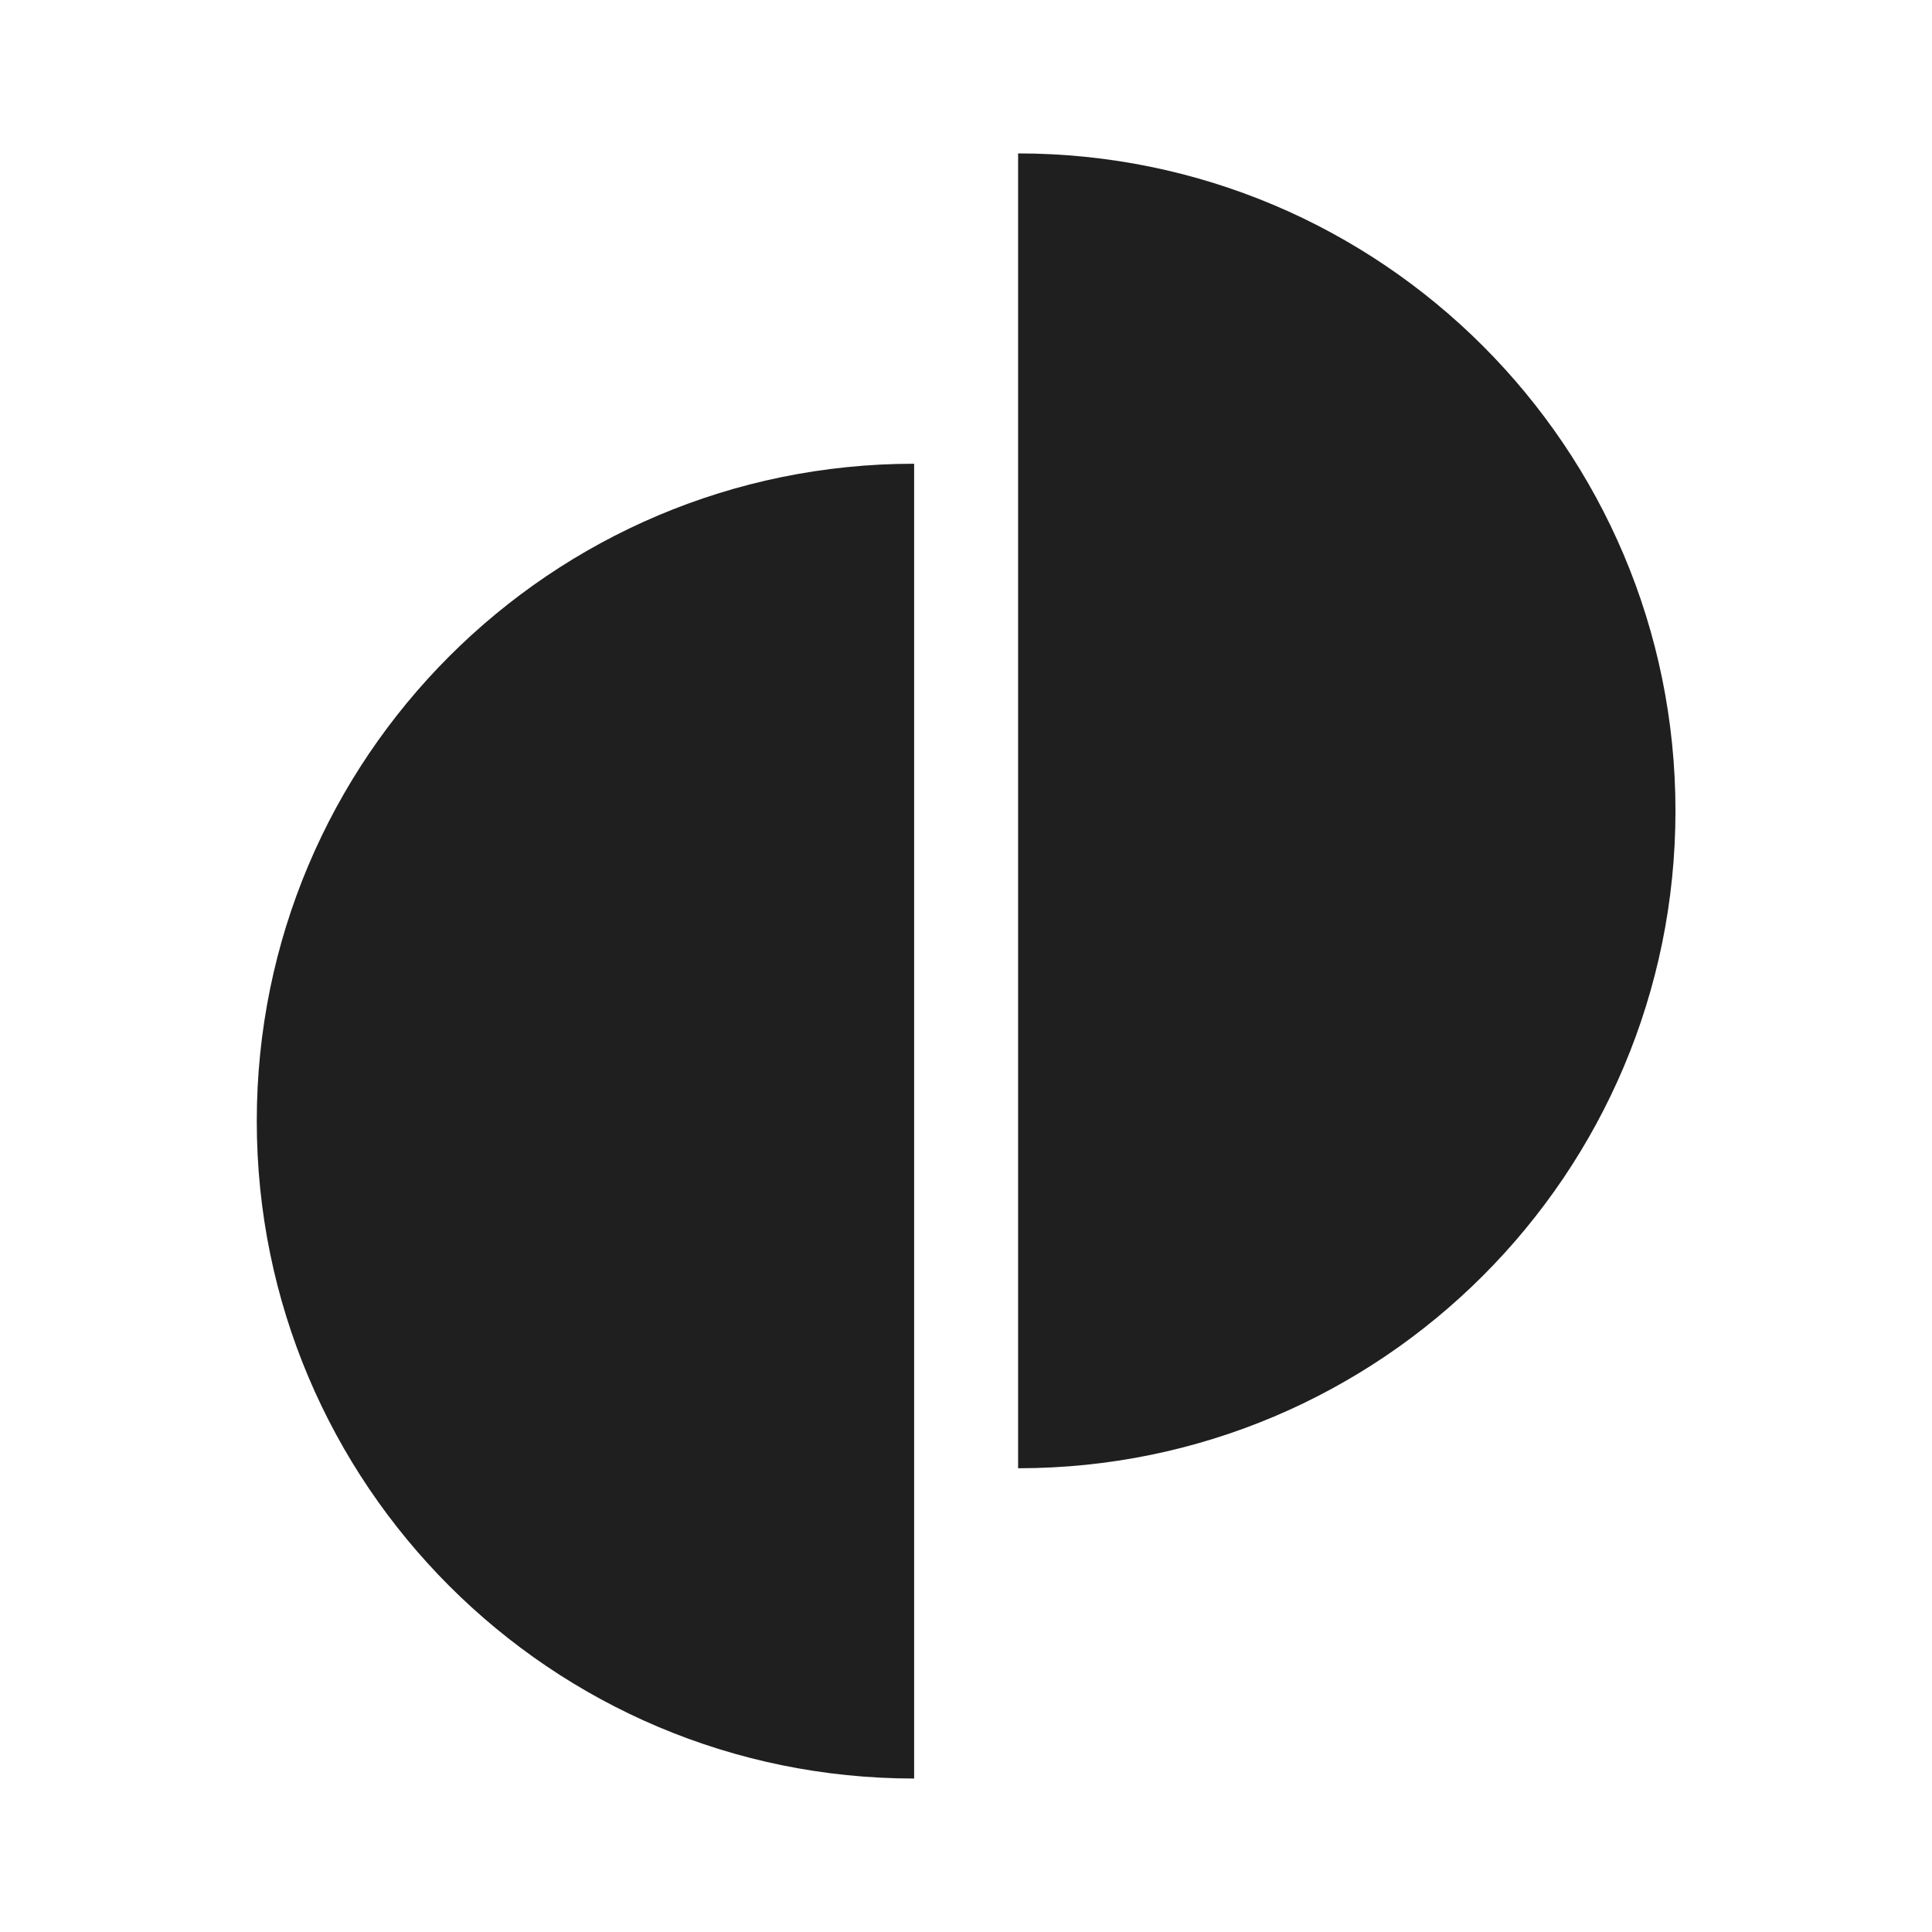
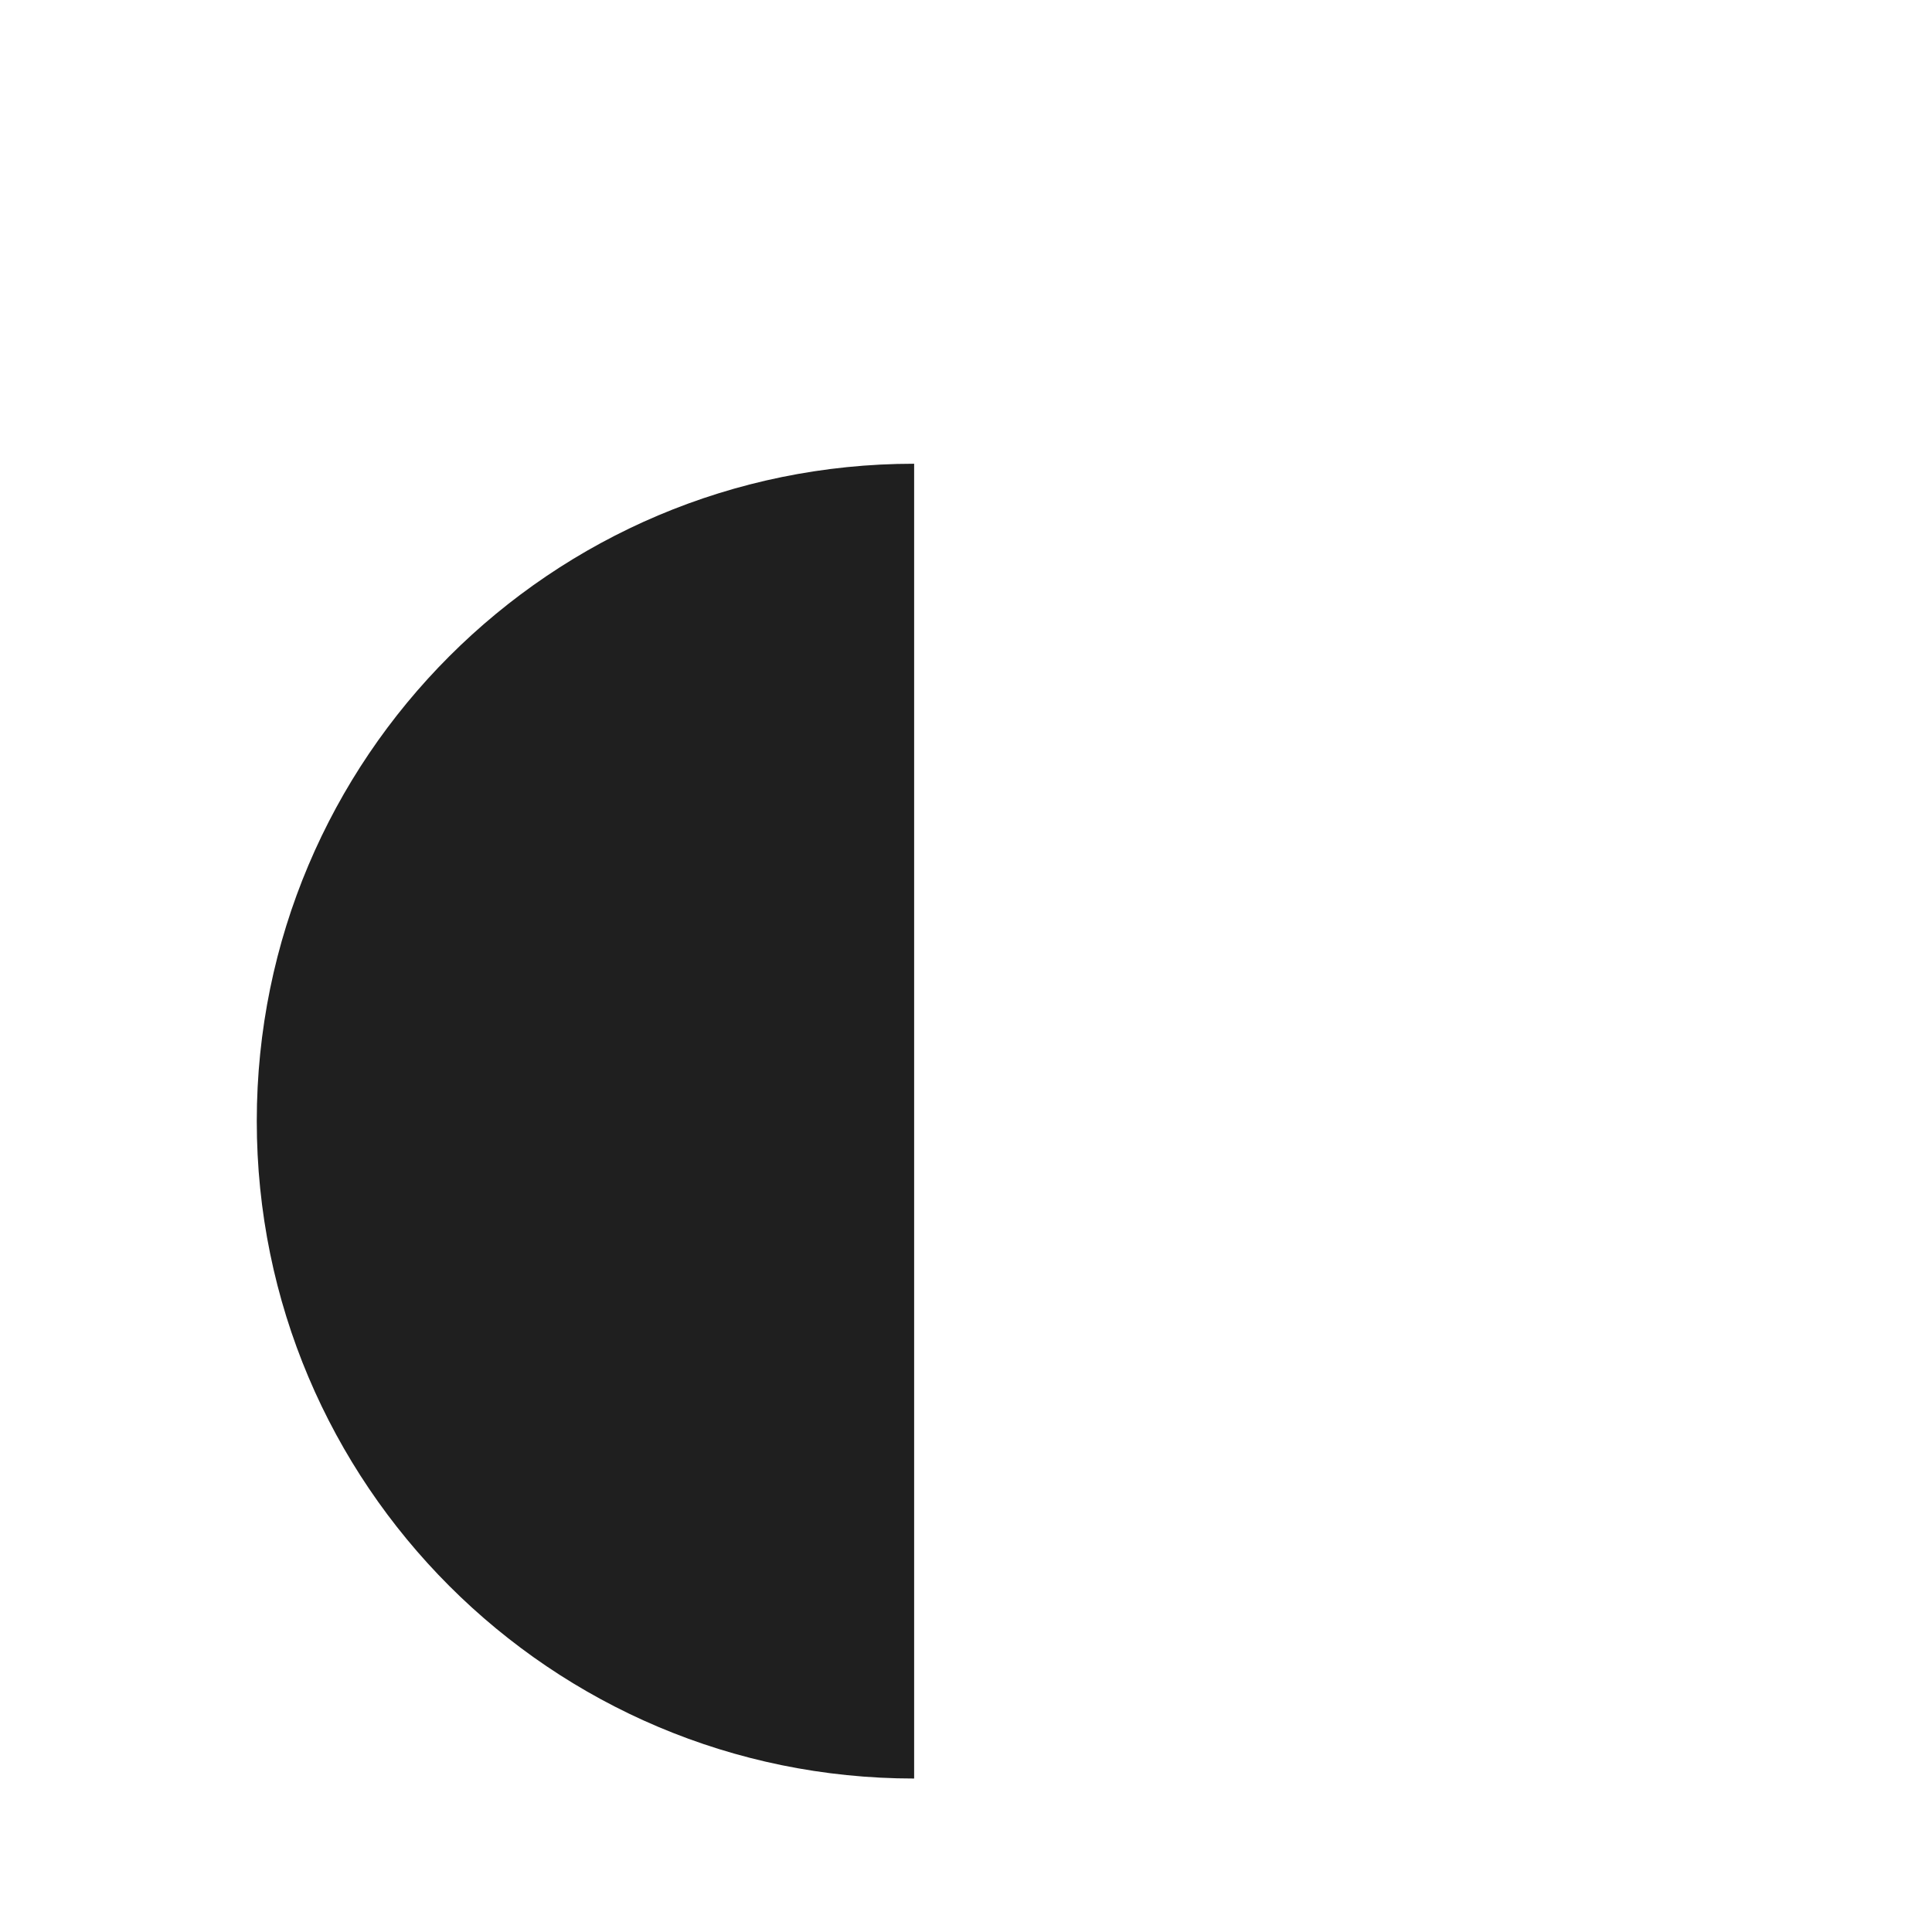
<svg xmlns="http://www.w3.org/2000/svg" width="32" height="32" viewBox="0 0 32 32" fill="none">
-   <path fill-rule="evenodd" clip-rule="evenodd" d="M15.141 29.458C9.127 29.458 4.253 24.583 4.253 18.569C4.253 12.556 9.127 7.681 15.141 7.681L15.141 29.458Z" fill="#1F1F1F" />
-   <path fill-rule="evenodd" clip-rule="evenodd" d="M16.863 24.319C22.877 24.319 27.751 19.444 27.751 13.43C27.751 7.417 22.877 2.542 16.863 2.541L16.863 24.319Z" fill="#1F1F1F" />
+   <path fill-rule="evenodd" clip-rule="evenodd" d="M15.141 29.458C9.127 29.458 4.253 24.583 4.253 18.569C4.253 12.556 9.127 7.681 15.141 7.681Z" fill="#1F1F1F" />
</svg>